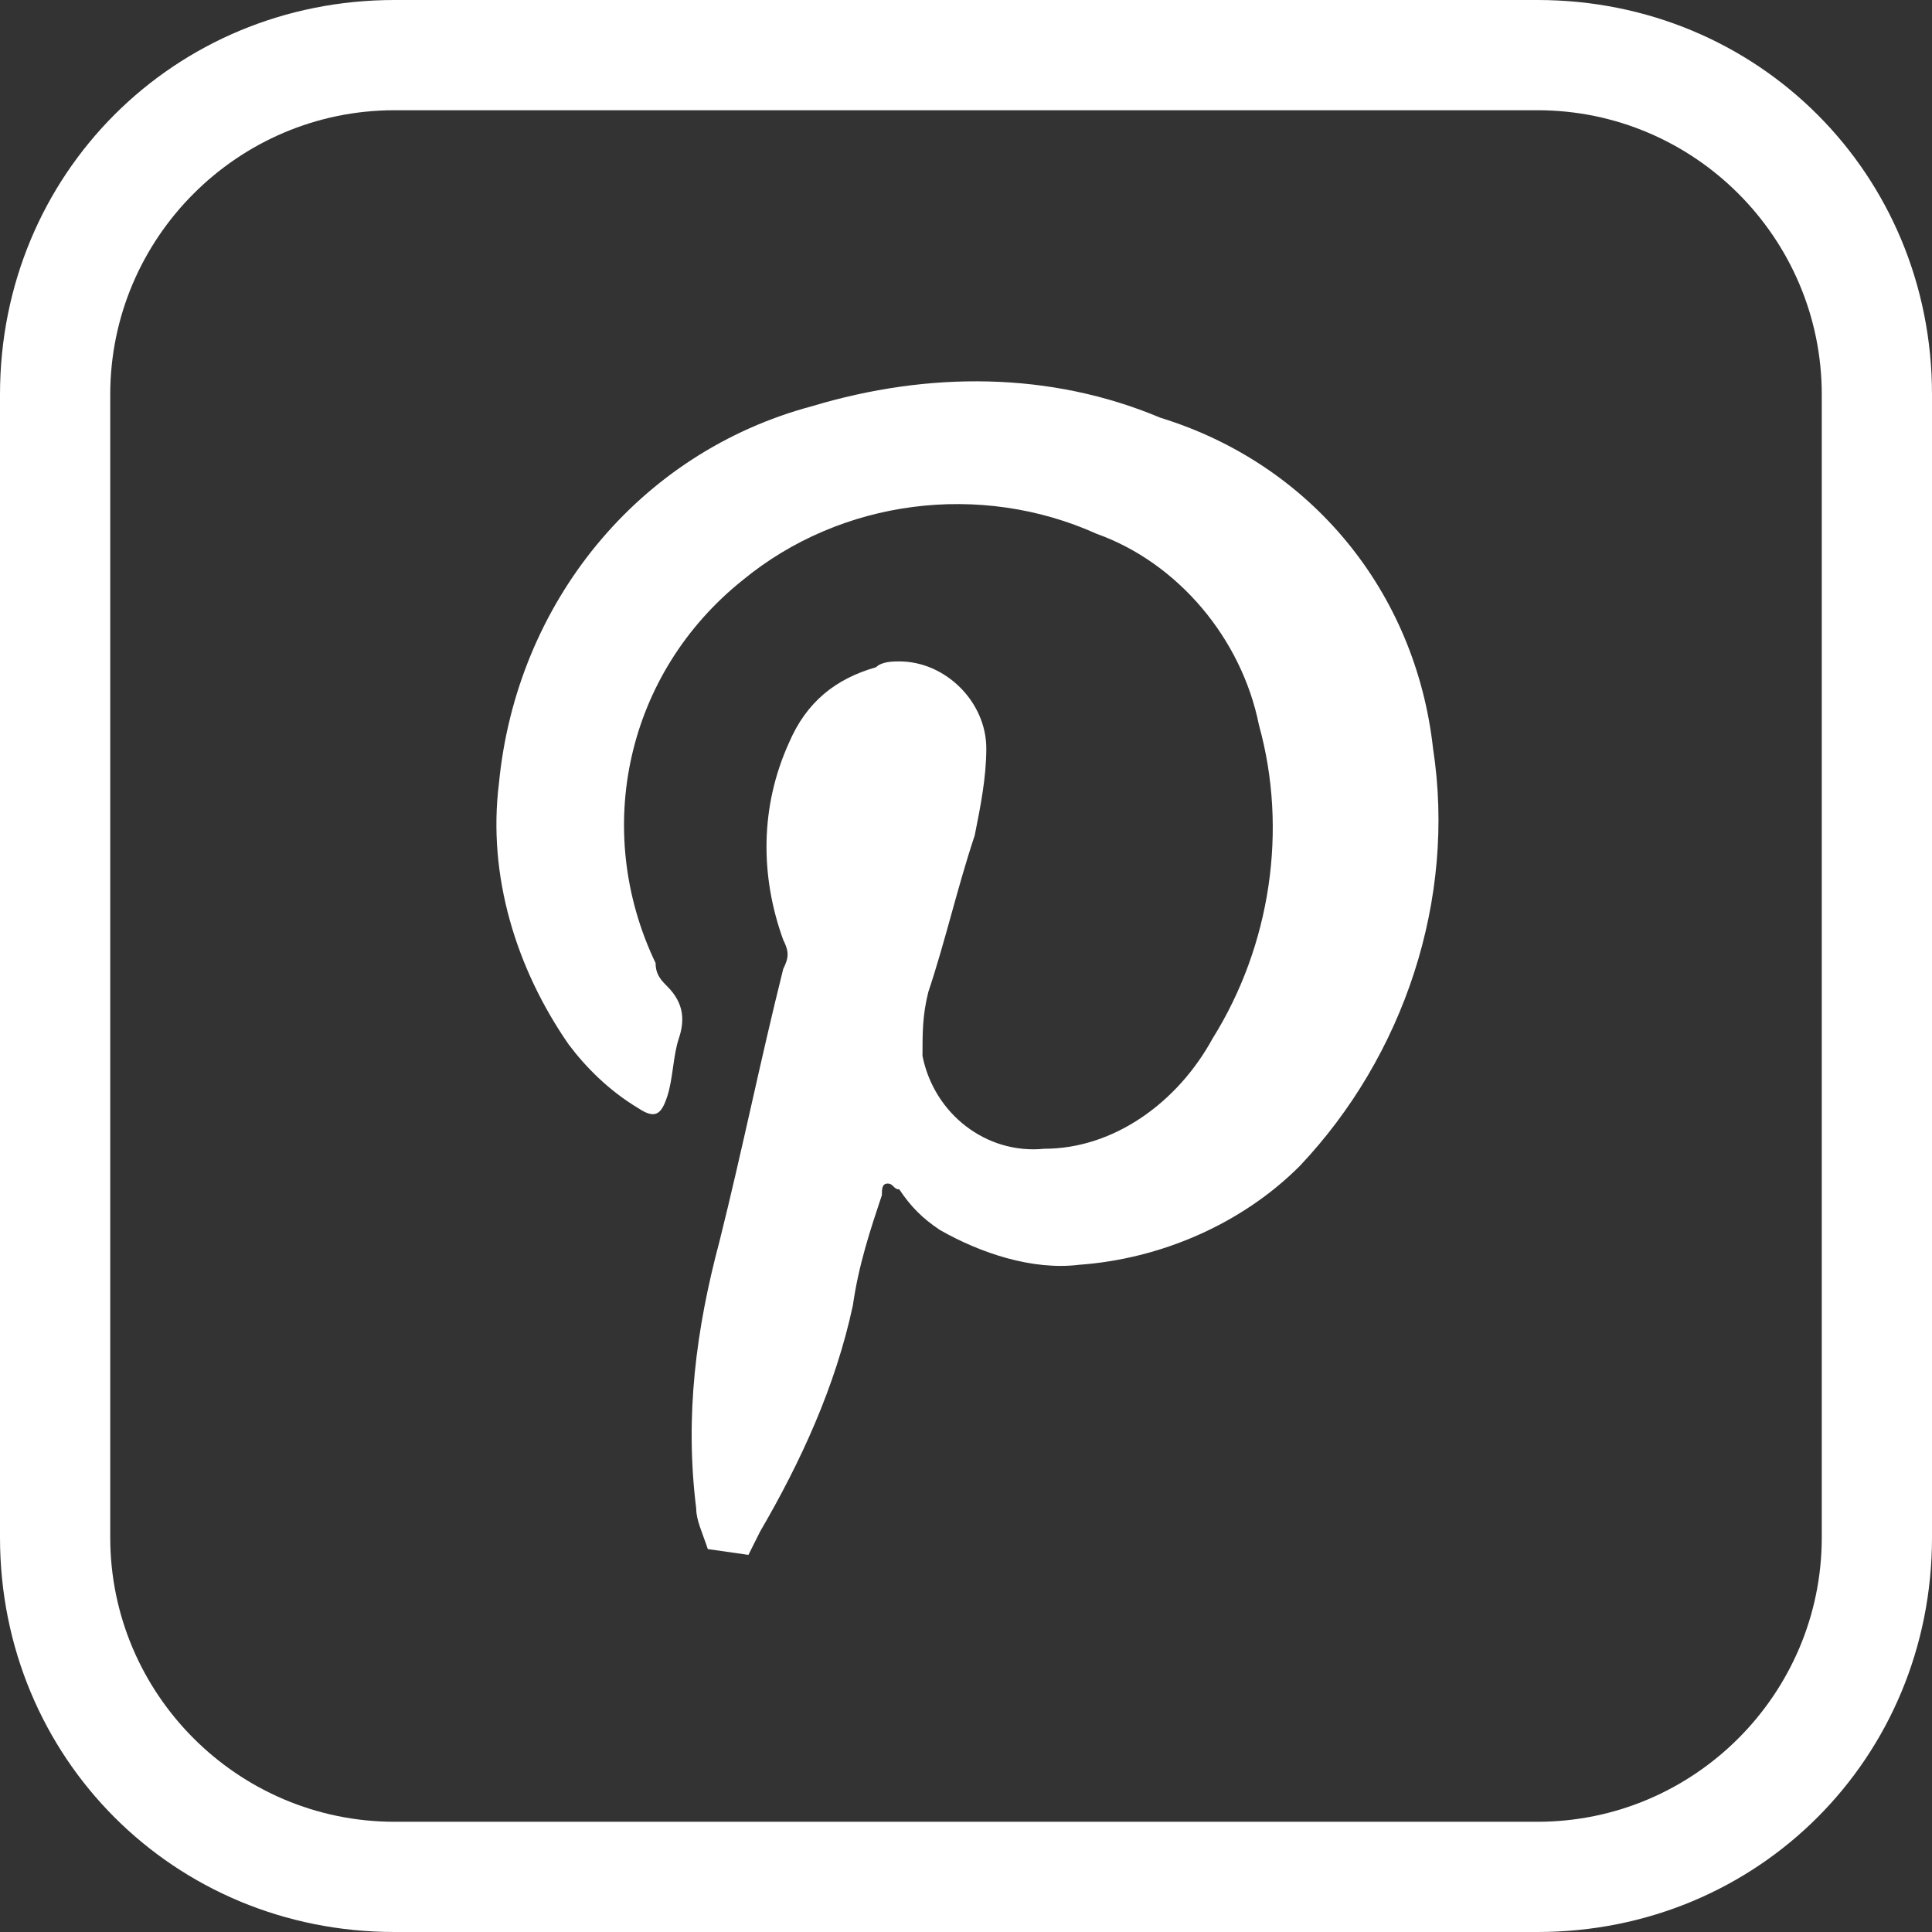
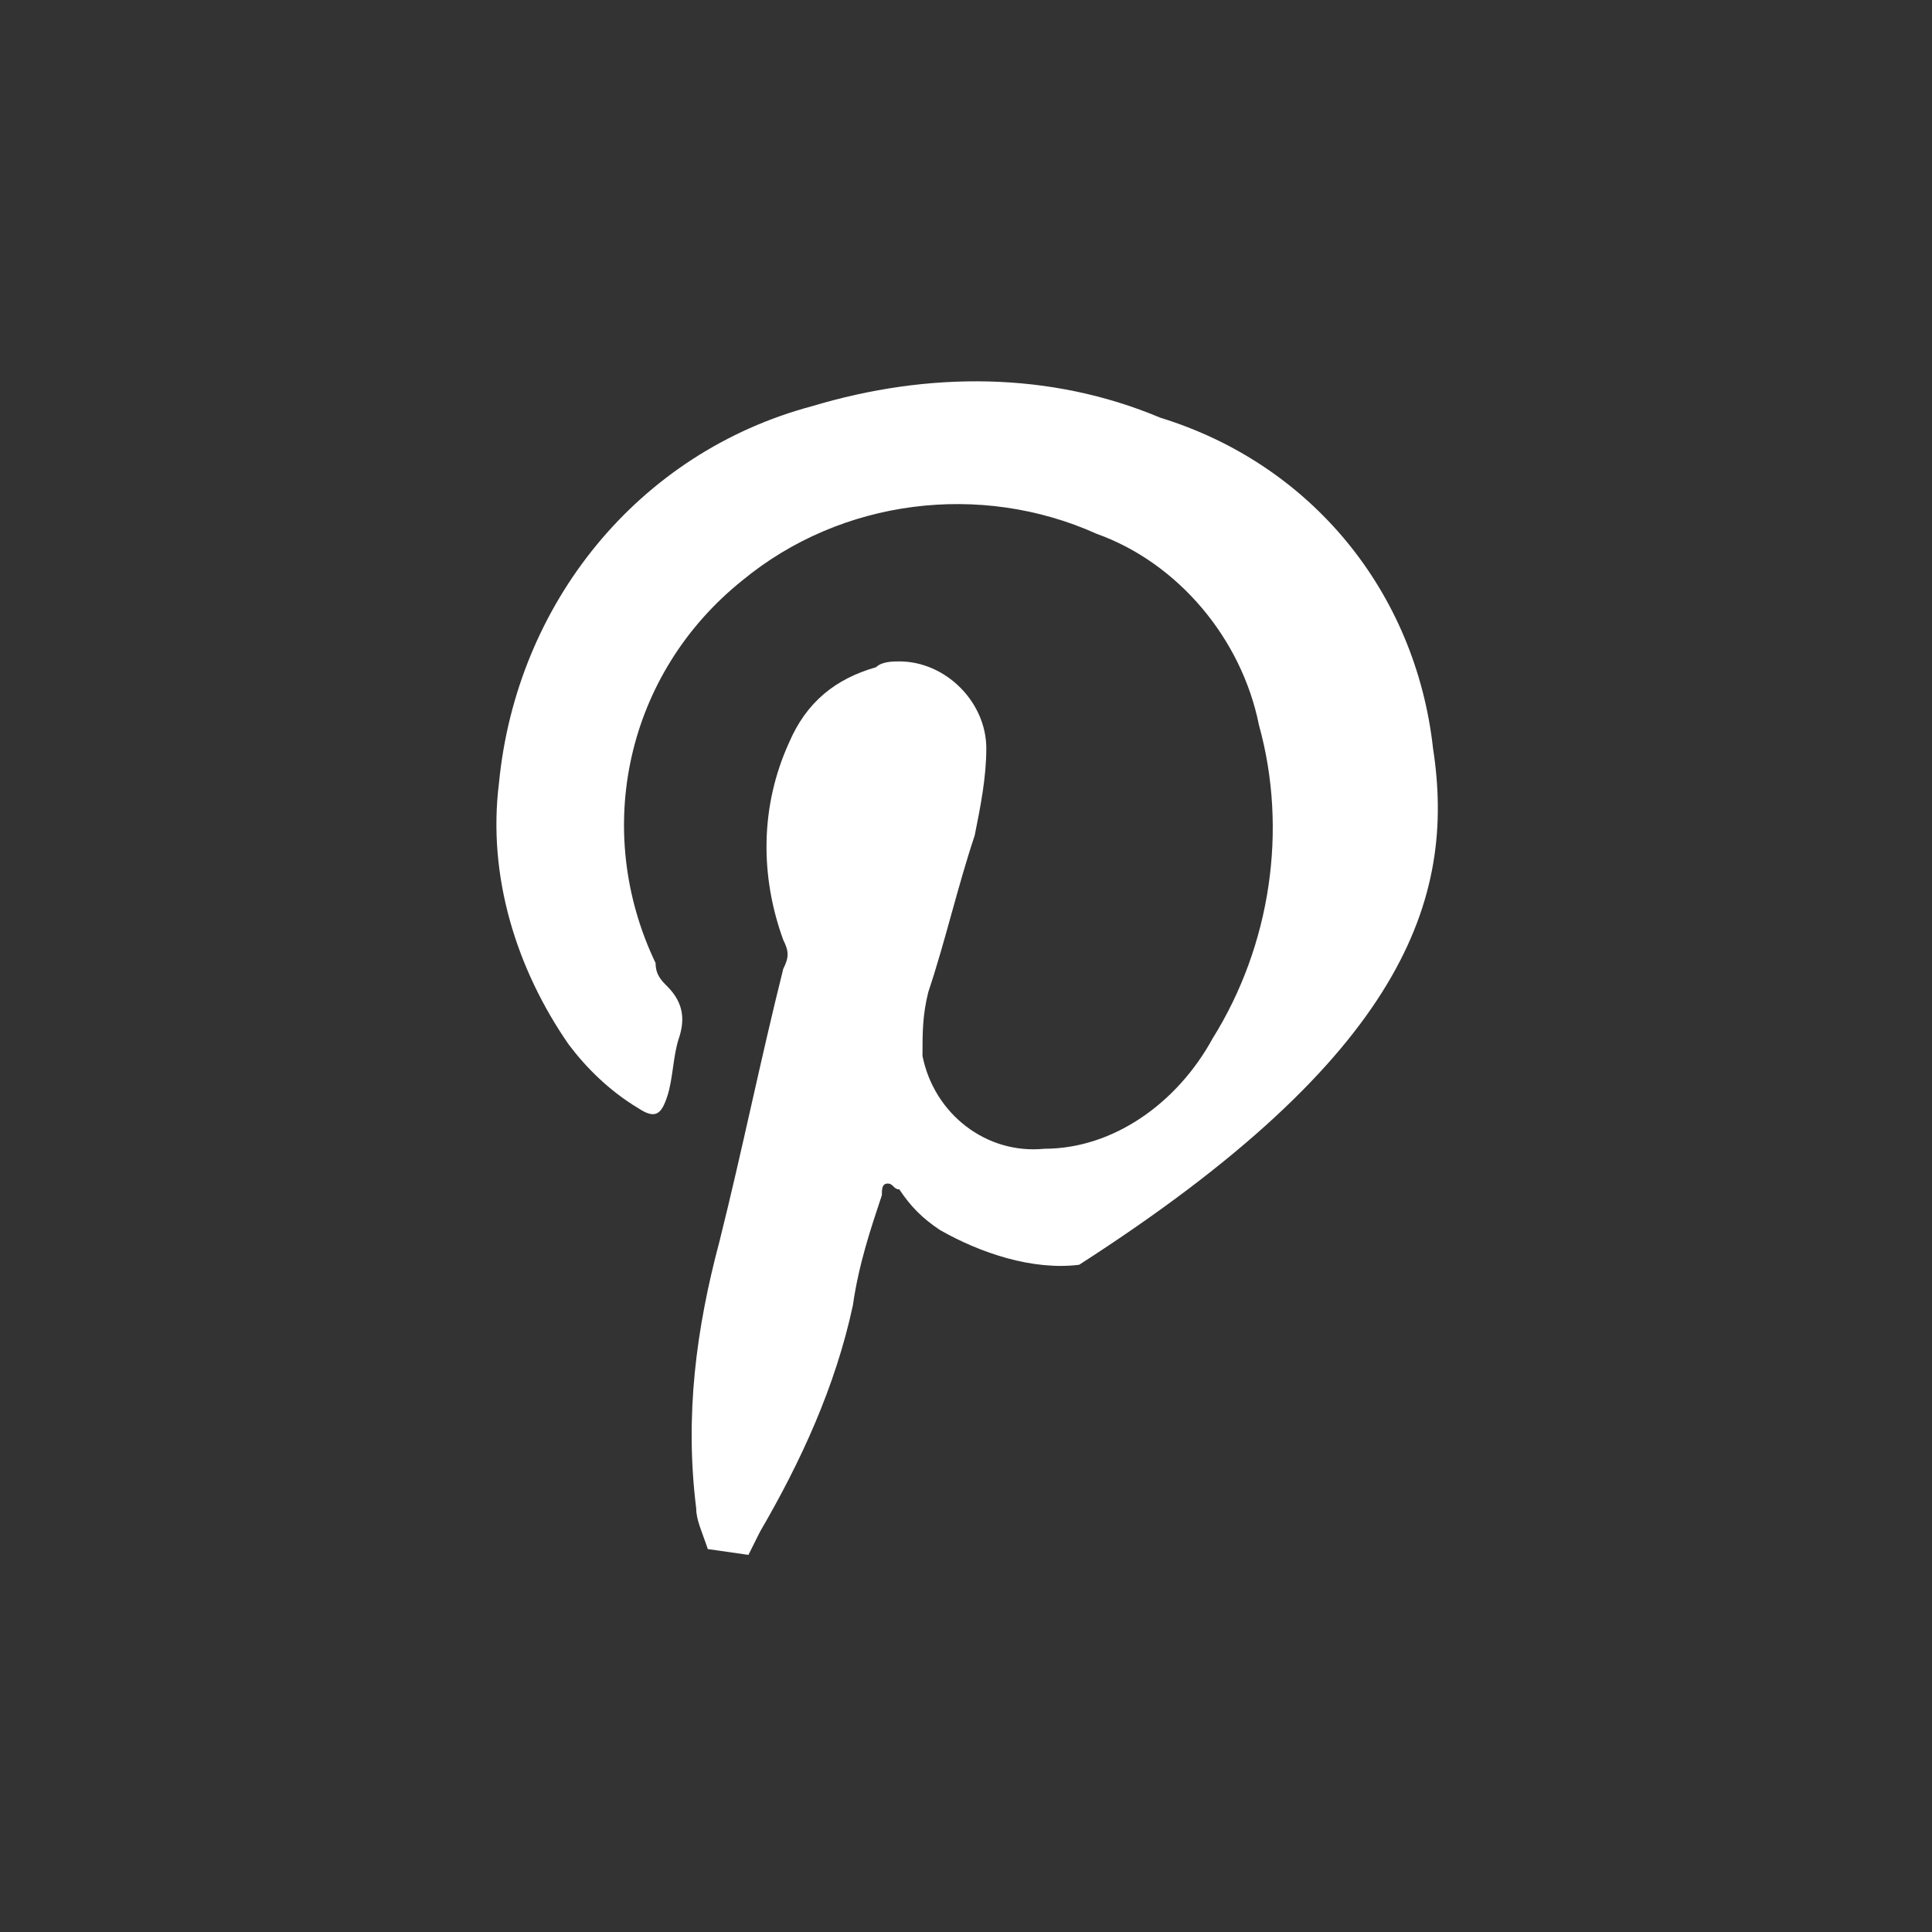
<svg xmlns="http://www.w3.org/2000/svg" version="1.1" id="Composant_30_14" x="0px" y="0px" viewBox="0 0 33.3 33.3" style="enable-background:new 0 0 33.3 33.3;" xml:space="preserve">
  <rect x="0" y="0" width="33.3" height="33.3" fill="#333333" stroke="none" />
  <style type="text/css">
	.st0{fill:#FFFFFF;}
</style>
  <g id="Groupe_828">
-     <path id="Tracé_990" class="st0" d="M24.7,12.9C24.4,10.2,22.6,8,20,7.2C18.1,6.4,16,6.4,14,7c-3,0.8-5.1,3.4-5.4,6.5   c-0.2,1.6,0.3,3.2,1.2,4.5c0.3,0.4,0.7,0.8,1.2,1.1c0.3,0.2,0.4,0.1,0.5-0.2c0.1-0.3,0.1-0.7,0.2-1c0.1-0.3,0.1-0.6-0.2-0.9   c-0.1-0.1-0.2-0.2-0.2-0.4c-1.1-2.3-0.5-5,1.5-6.6c1.7-1.4,4.1-1.7,6.1-0.8c1.4,0.5,2.5,1.8,2.8,3.3c0.5,1.8,0.2,3.8-0.8,5.4   c-0.6,1.1-1.7,1.9-2.9,1.9c-1,0.1-1.9-0.6-2.1-1.6c0-0.4,0-0.7,0.1-1.1c0.3-0.9,0.5-1.8,0.8-2.7c0.1-0.5,0.2-1,0.2-1.5   c0-0.8-0.7-1.5-1.5-1.5c-0.1,0-0.3,0-0.4,0.1c-0.7,0.2-1.2,0.6-1.5,1.3c-0.5,1.1-0.5,2.3-0.1,3.4c0.1,0.2,0.1,0.3,0,0.5   c-0.4,1.6-0.7,3.1-1.1,4.7c-0.4,1.5-0.6,3-0.4,4.6c0,0.2,0.1,0.4,0.2,0.7l0.7,0.1c0,0,0.1-0.2,0.2-0.4c0.7-1.2,1.3-2.5,1.6-3.9   c0.1-0.7,0.3-1.3,0.5-1.9c0-0.1,0-0.2,0.1-0.2s0.1,0.1,0.2,0.1c0.2,0.3,0.4,0.5,0.7,0.7c0.7,0.4,1.6,0.7,2.4,0.6   c1.4-0.1,2.8-0.7,3.8-1.7C24.2,18.2,25.1,15.5,24.7,12.9" />
-     <path id="Tracé_991" class="st0" d="M26.5,33.3H6.8c-3.8,0-6.8-3-6.8-6.8V6.8C0,3,3,0,6.8,0h19.7c3.8,0,6.8,3,6.8,6.8v19.7   C33.3,30.3,30.3,33.3,26.5,33.3 M6.8,1.9c-2.7,0-4.9,2.2-4.9,4.9v19.7c0,2.7,2.2,4.9,4.9,4.9h19.7c2.7,0,4.9-2.2,4.9-4.9V6.8   c0-2.7-2.2-4.9-4.9-4.9L6.8,1.9z" />
+     <path id="Tracé_990" class="st0" d="M24.7,12.9C24.4,10.2,22.6,8,20,7.2C18.1,6.4,16,6.4,14,7c-3,0.8-5.1,3.4-5.4,6.5   c-0.2,1.6,0.3,3.2,1.2,4.5c0.3,0.4,0.7,0.8,1.2,1.1c0.3,0.2,0.4,0.1,0.5-0.2c0.1-0.3,0.1-0.7,0.2-1c0.1-0.3,0.1-0.6-0.2-0.9   c-0.1-0.1-0.2-0.2-0.2-0.4c-1.1-2.3-0.5-5,1.5-6.6c1.7-1.4,4.1-1.7,6.1-0.8c1.4,0.5,2.5,1.8,2.8,3.3c0.5,1.8,0.2,3.8-0.8,5.4   c-0.6,1.1-1.7,1.9-2.9,1.9c-1,0.1-1.9-0.6-2.1-1.6c0-0.4,0-0.7,0.1-1.1c0.3-0.9,0.5-1.8,0.8-2.7c0.1-0.5,0.2-1,0.2-1.5   c0-0.8-0.7-1.5-1.5-1.5c-0.1,0-0.3,0-0.4,0.1c-0.7,0.2-1.2,0.6-1.5,1.3c-0.5,1.1-0.5,2.3-0.1,3.4c0.1,0.2,0.1,0.3,0,0.5   c-0.4,1.6-0.7,3.1-1.1,4.7c-0.4,1.5-0.6,3-0.4,4.6c0,0.2,0.1,0.4,0.2,0.7l0.7,0.1c0,0,0.1-0.2,0.2-0.4c0.7-1.2,1.3-2.5,1.6-3.9   c0.1-0.7,0.3-1.3,0.5-1.9c0-0.1,0-0.2,0.1-0.2s0.1,0.1,0.2,0.1c0.2,0.3,0.4,0.5,0.7,0.7c0.7,0.4,1.6,0.7,2.4,0.6   C24.2,18.2,25.1,15.5,24.7,12.9" />
  </g>
</svg>